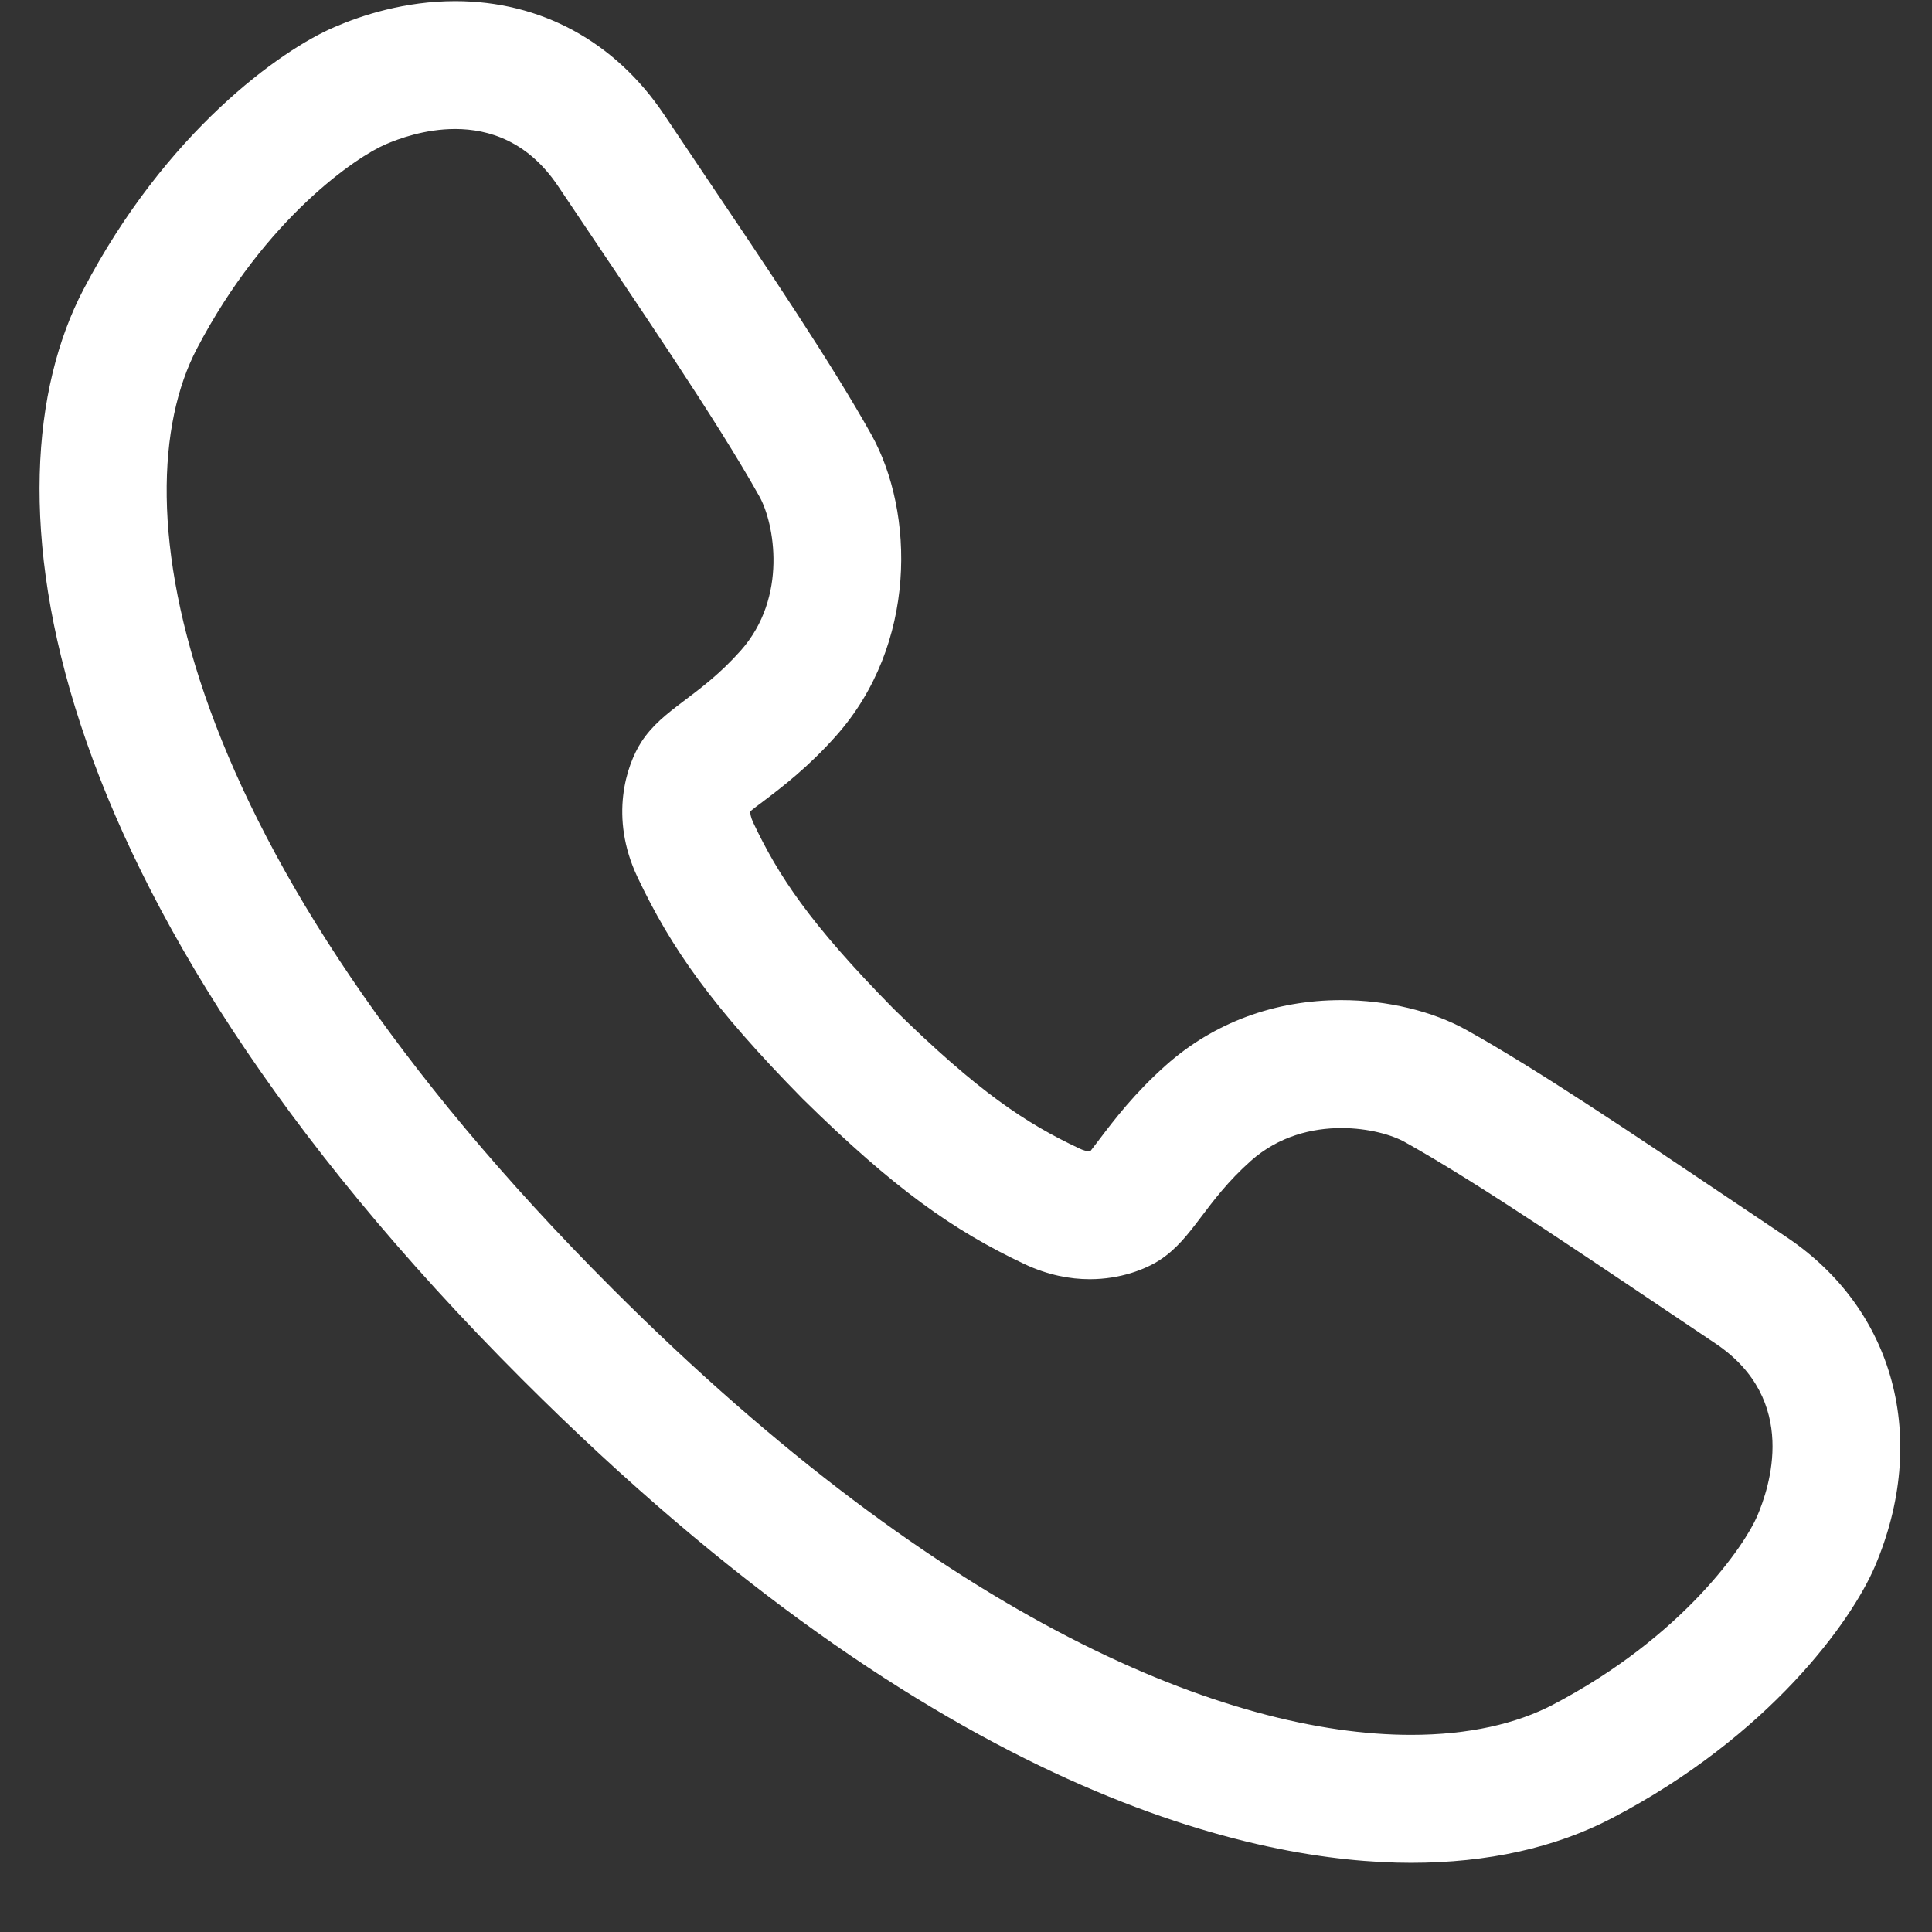
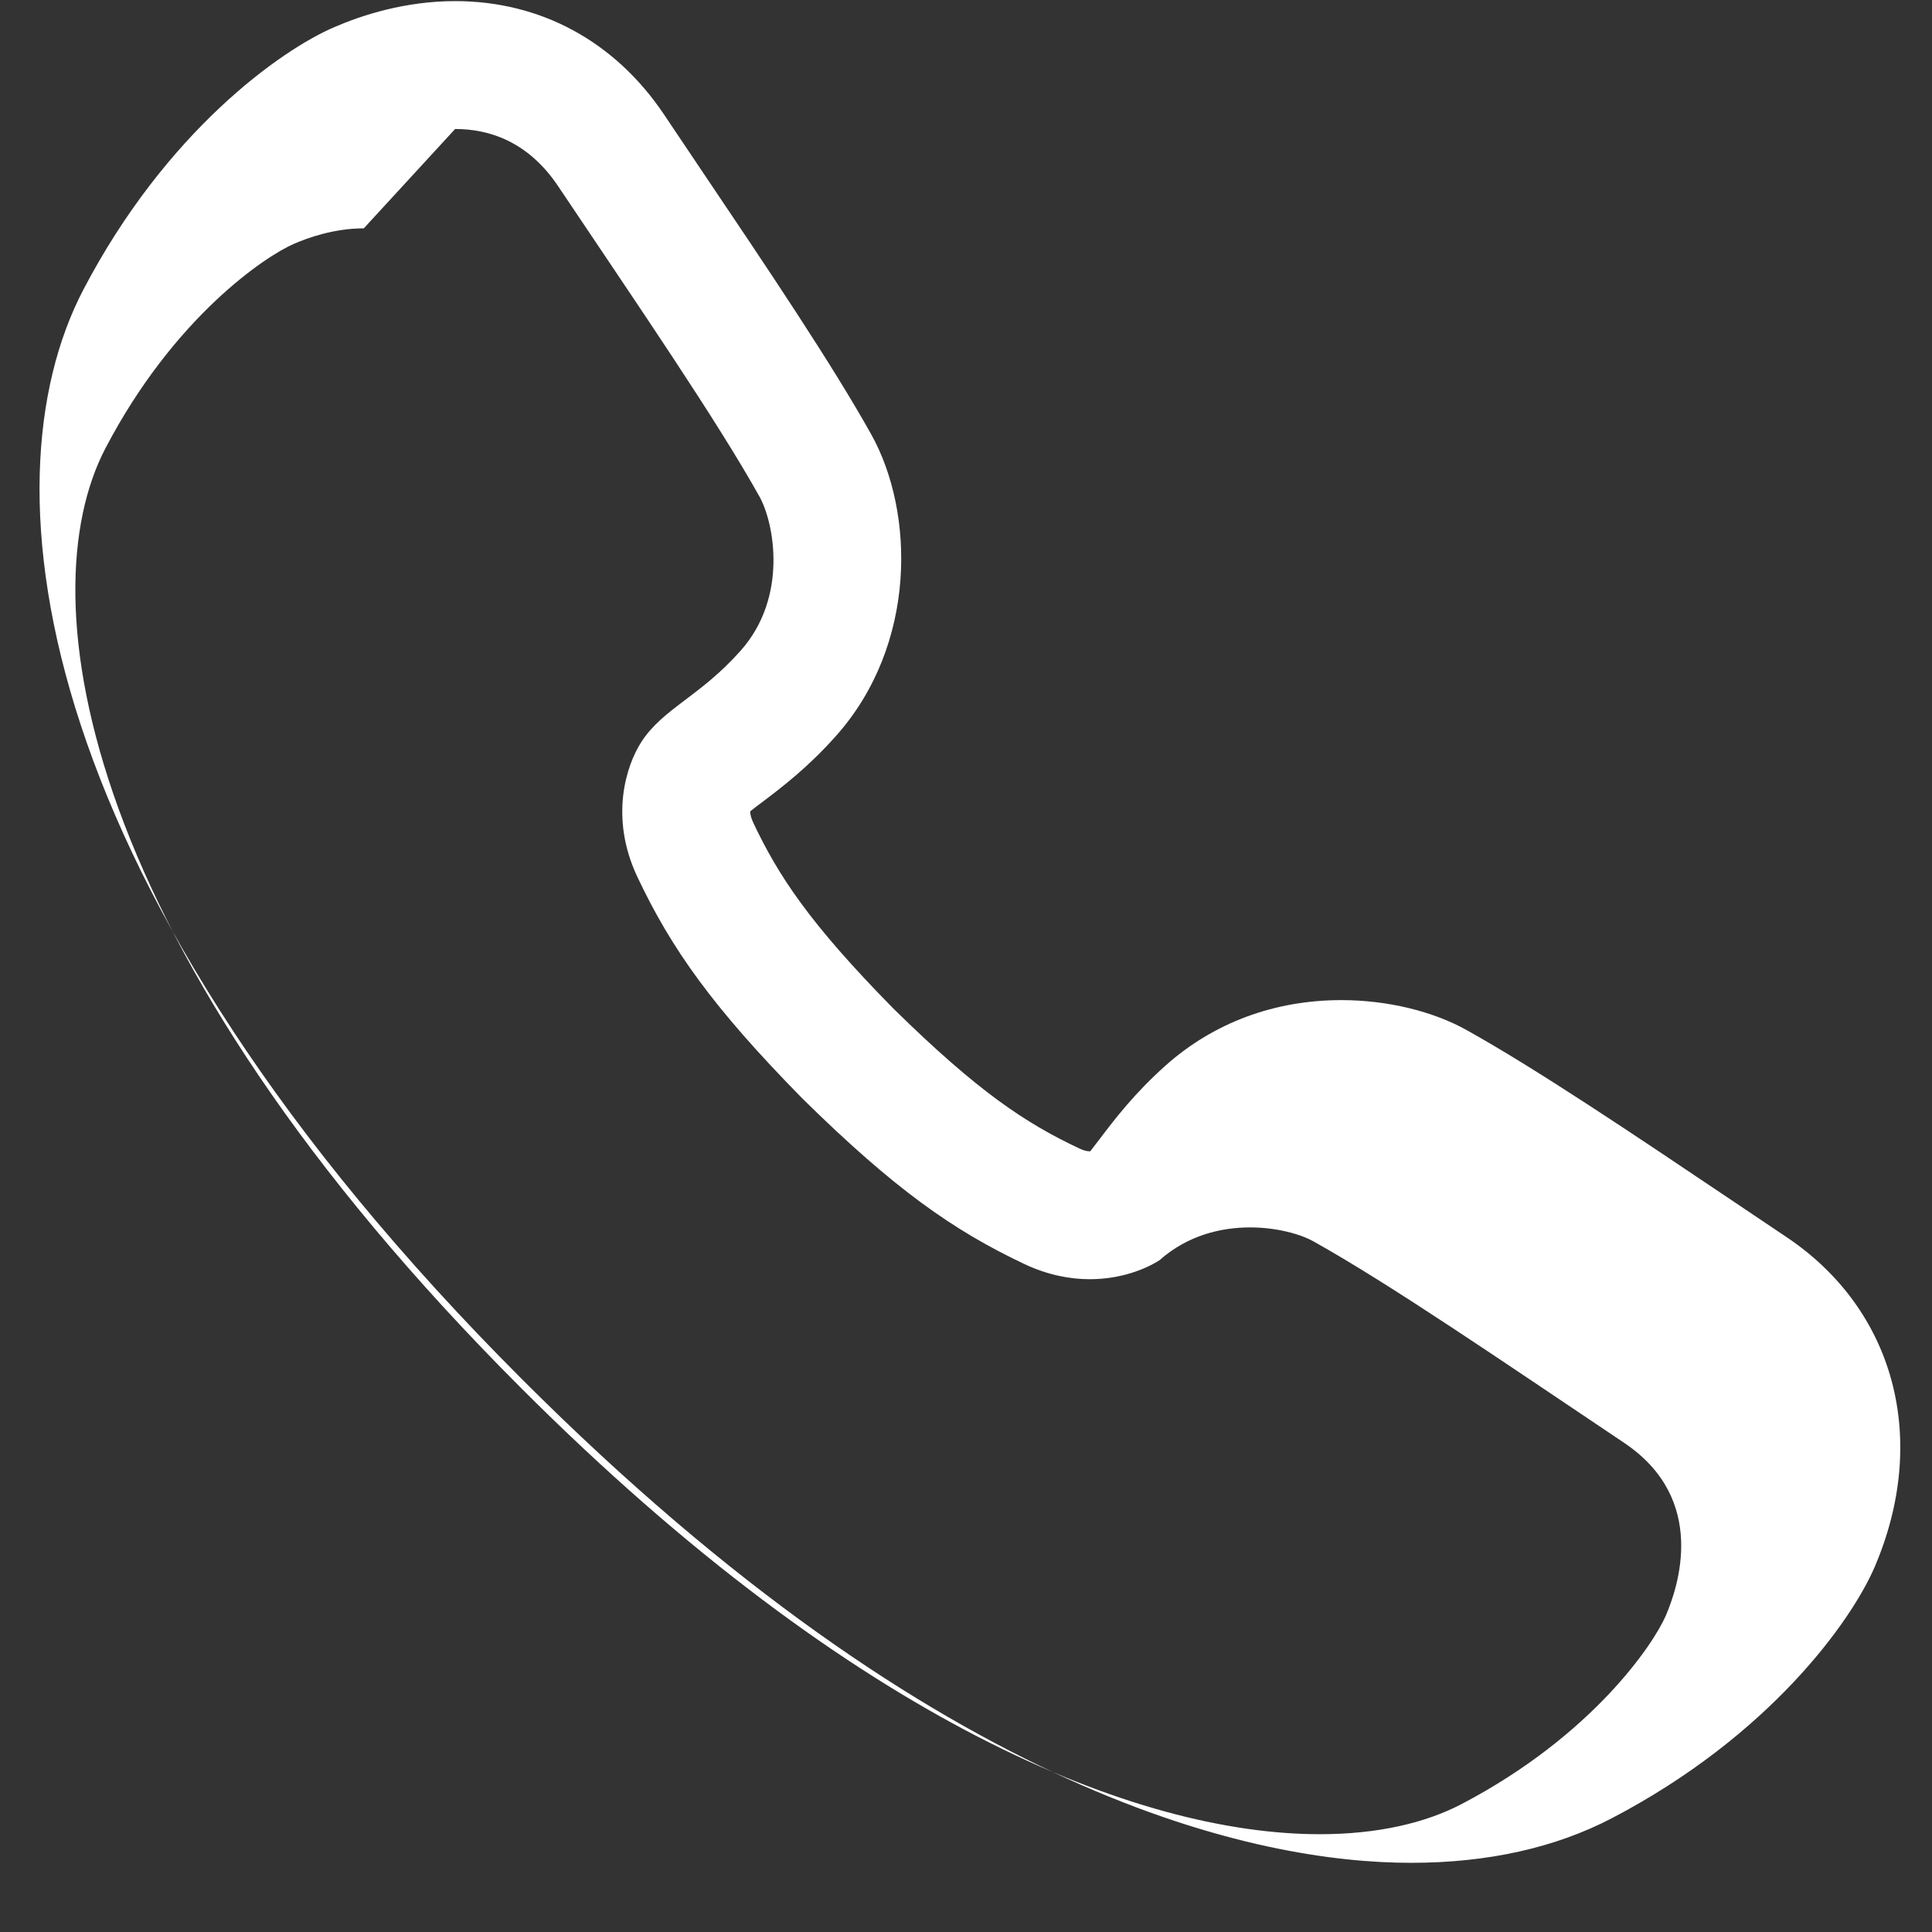
<svg xmlns="http://www.w3.org/2000/svg" width="26px" height="26px" version="1.1" xml:space="preserve" style="fill-rule:evenodd;clip-rule:evenodd;stroke-linejoin:round;stroke-miterlimit:2;">
  <rect width="100%" height="100%" fill="#333333" stroke="none" />
-   <path d="M6.125,0.015c-0.673,0 -1.253,0.189 -1.621,0.348c-0.729,0.311 -2.27,1.409 -3.381,3.533c-1.388,2.653 -0.676,8.087 5.904,14.667c5.66,5.661 9.925,6.506 11.963,6.506c1.032,0 1.942,-0.203 2.705,-0.602c2.121,-1.109 3.22,-2.649 3.535,-3.383c0.734,-1.719 0.269,-3.458 -1.185,-4.434c-0.249,-0.166 -0.495,-0.332 -0.737,-0.495c-1.349,-0.907 -2.624,-1.764 -3.564,-2.289c-0.459,-0.258 -1.077,-0.407 -1.692,-0.407c-0.899,0 -1.716,0.303 -2.361,0.876c-0.428,0.381 -0.695,0.734 -0.891,0.992c-0.04,0.053 -0.09,0.119 -0.128,0.167l-0.006,0c-0.04,0 -0.088,-0.013 -0.142,-0.039c-0.715,-0.337 -1.355,-0.755 -2.504,-1.885c-1.131,-1.15 -1.548,-1.789 -1.885,-2.503c-0.031,-0.067 -0.039,-0.115 -0.039,-0.148c0.047,-0.039 0.114,-0.089 0.168,-0.129c0.257,-0.195 0.61,-0.462 0.99,-0.89c1.089,-1.226 1.056,-3.003 0.472,-4.052c-0.528,-0.946 -1.39,-2.227 -2.303,-3.582c-0.159,-0.238 -0.321,-0.478 -0.484,-0.721c-0.661,-0.987 -1.661,-1.53 -2.814,-1.53m0,1.721c0.458,0 0.981,0.167 1.385,0.768c1.085,1.619 2.132,3.143 2.712,4.181c0.196,0.353 0.387,1.349 -0.254,2.071c-0.553,0.622 -1.042,0.775 -1.337,1.229c-0.202,0.313 -0.433,1.013 -0.053,1.817c0.454,0.961 1.009,1.75 2.225,2.986c1.235,1.215 2.023,1.769 2.985,2.224c0.315,0.148 0.613,0.203 0.878,0.203c0.414,0 0.749,-0.134 0.939,-0.256c0.454,-0.295 0.607,-0.783 1.229,-1.337c0.375,-0.333 0.824,-0.441 1.218,-0.441c0.365,0 0.684,0.093 0.853,0.188c1.038,0.579 2.562,1.626 4.181,2.711c1.136,0.762 0.721,1.951 0.561,2.325c-0.16,0.374 -0.982,1.612 -2.75,2.537c-0.486,0.254 -1.128,0.405 -1.907,0.405c-2.449,0 -6.244,-1.5 -10.746,-6.002c-5.931,-5.93 -6.651,-10.635 -5.595,-12.651c0.925,-1.769 2.162,-2.59 2.537,-2.75c0.175,-0.076 0.531,-0.208 0.939,-0.208" style="fill:#fff;fill-rule:nonzero;" />
+   <path d="M6.125,0.015c-0.673,0 -1.253,0.189 -1.621,0.348c-0.729,0.311 -2.27,1.409 -3.381,3.533c-1.388,2.653 -0.676,8.087 5.904,14.667c5.66,5.661 9.925,6.506 11.963,6.506c1.032,0 1.942,-0.203 2.705,-0.602c2.121,-1.109 3.22,-2.649 3.535,-3.383c0.734,-1.719 0.269,-3.458 -1.185,-4.434c-0.249,-0.166 -0.495,-0.332 -0.737,-0.495c-1.349,-0.907 -2.624,-1.764 -3.564,-2.289c-0.459,-0.258 -1.077,-0.407 -1.692,-0.407c-0.899,0 -1.716,0.303 -2.361,0.876c-0.428,0.381 -0.695,0.734 -0.891,0.992c-0.04,0.053 -0.09,0.119 -0.128,0.167l-0.006,0c-0.04,0 -0.088,-0.013 -0.142,-0.039c-0.715,-0.337 -1.355,-0.755 -2.504,-1.885c-1.131,-1.15 -1.548,-1.789 -1.885,-2.503c-0.031,-0.067 -0.039,-0.115 -0.039,-0.148c0.047,-0.039 0.114,-0.089 0.168,-0.129c0.257,-0.195 0.61,-0.462 0.99,-0.89c1.089,-1.226 1.056,-3.003 0.472,-4.052c-0.528,-0.946 -1.39,-2.227 -2.303,-3.582c-0.159,-0.238 -0.321,-0.478 -0.484,-0.721c-0.661,-0.987 -1.661,-1.53 -2.814,-1.53m0,1.721c0.458,0 0.981,0.167 1.385,0.768c1.085,1.619 2.132,3.143 2.712,4.181c0.196,0.353 0.387,1.349 -0.254,2.071c-0.553,0.622 -1.042,0.775 -1.337,1.229c-0.202,0.313 -0.433,1.013 -0.053,1.817c0.454,0.961 1.009,1.75 2.225,2.986c1.235,1.215 2.023,1.769 2.985,2.224c0.315,0.148 0.613,0.203 0.878,0.203c0.414,0 0.749,-0.134 0.939,-0.256c0.375,-0.333 0.824,-0.441 1.218,-0.441c0.365,0 0.684,0.093 0.853,0.188c1.038,0.579 2.562,1.626 4.181,2.711c1.136,0.762 0.721,1.951 0.561,2.325c-0.16,0.374 -0.982,1.612 -2.75,2.537c-0.486,0.254 -1.128,0.405 -1.907,0.405c-2.449,0 -6.244,-1.5 -10.746,-6.002c-5.931,-5.93 -6.651,-10.635 -5.595,-12.651c0.925,-1.769 2.162,-2.59 2.537,-2.75c0.175,-0.076 0.531,-0.208 0.939,-0.208" style="fill:#fff;fill-rule:nonzero;" />
</svg>